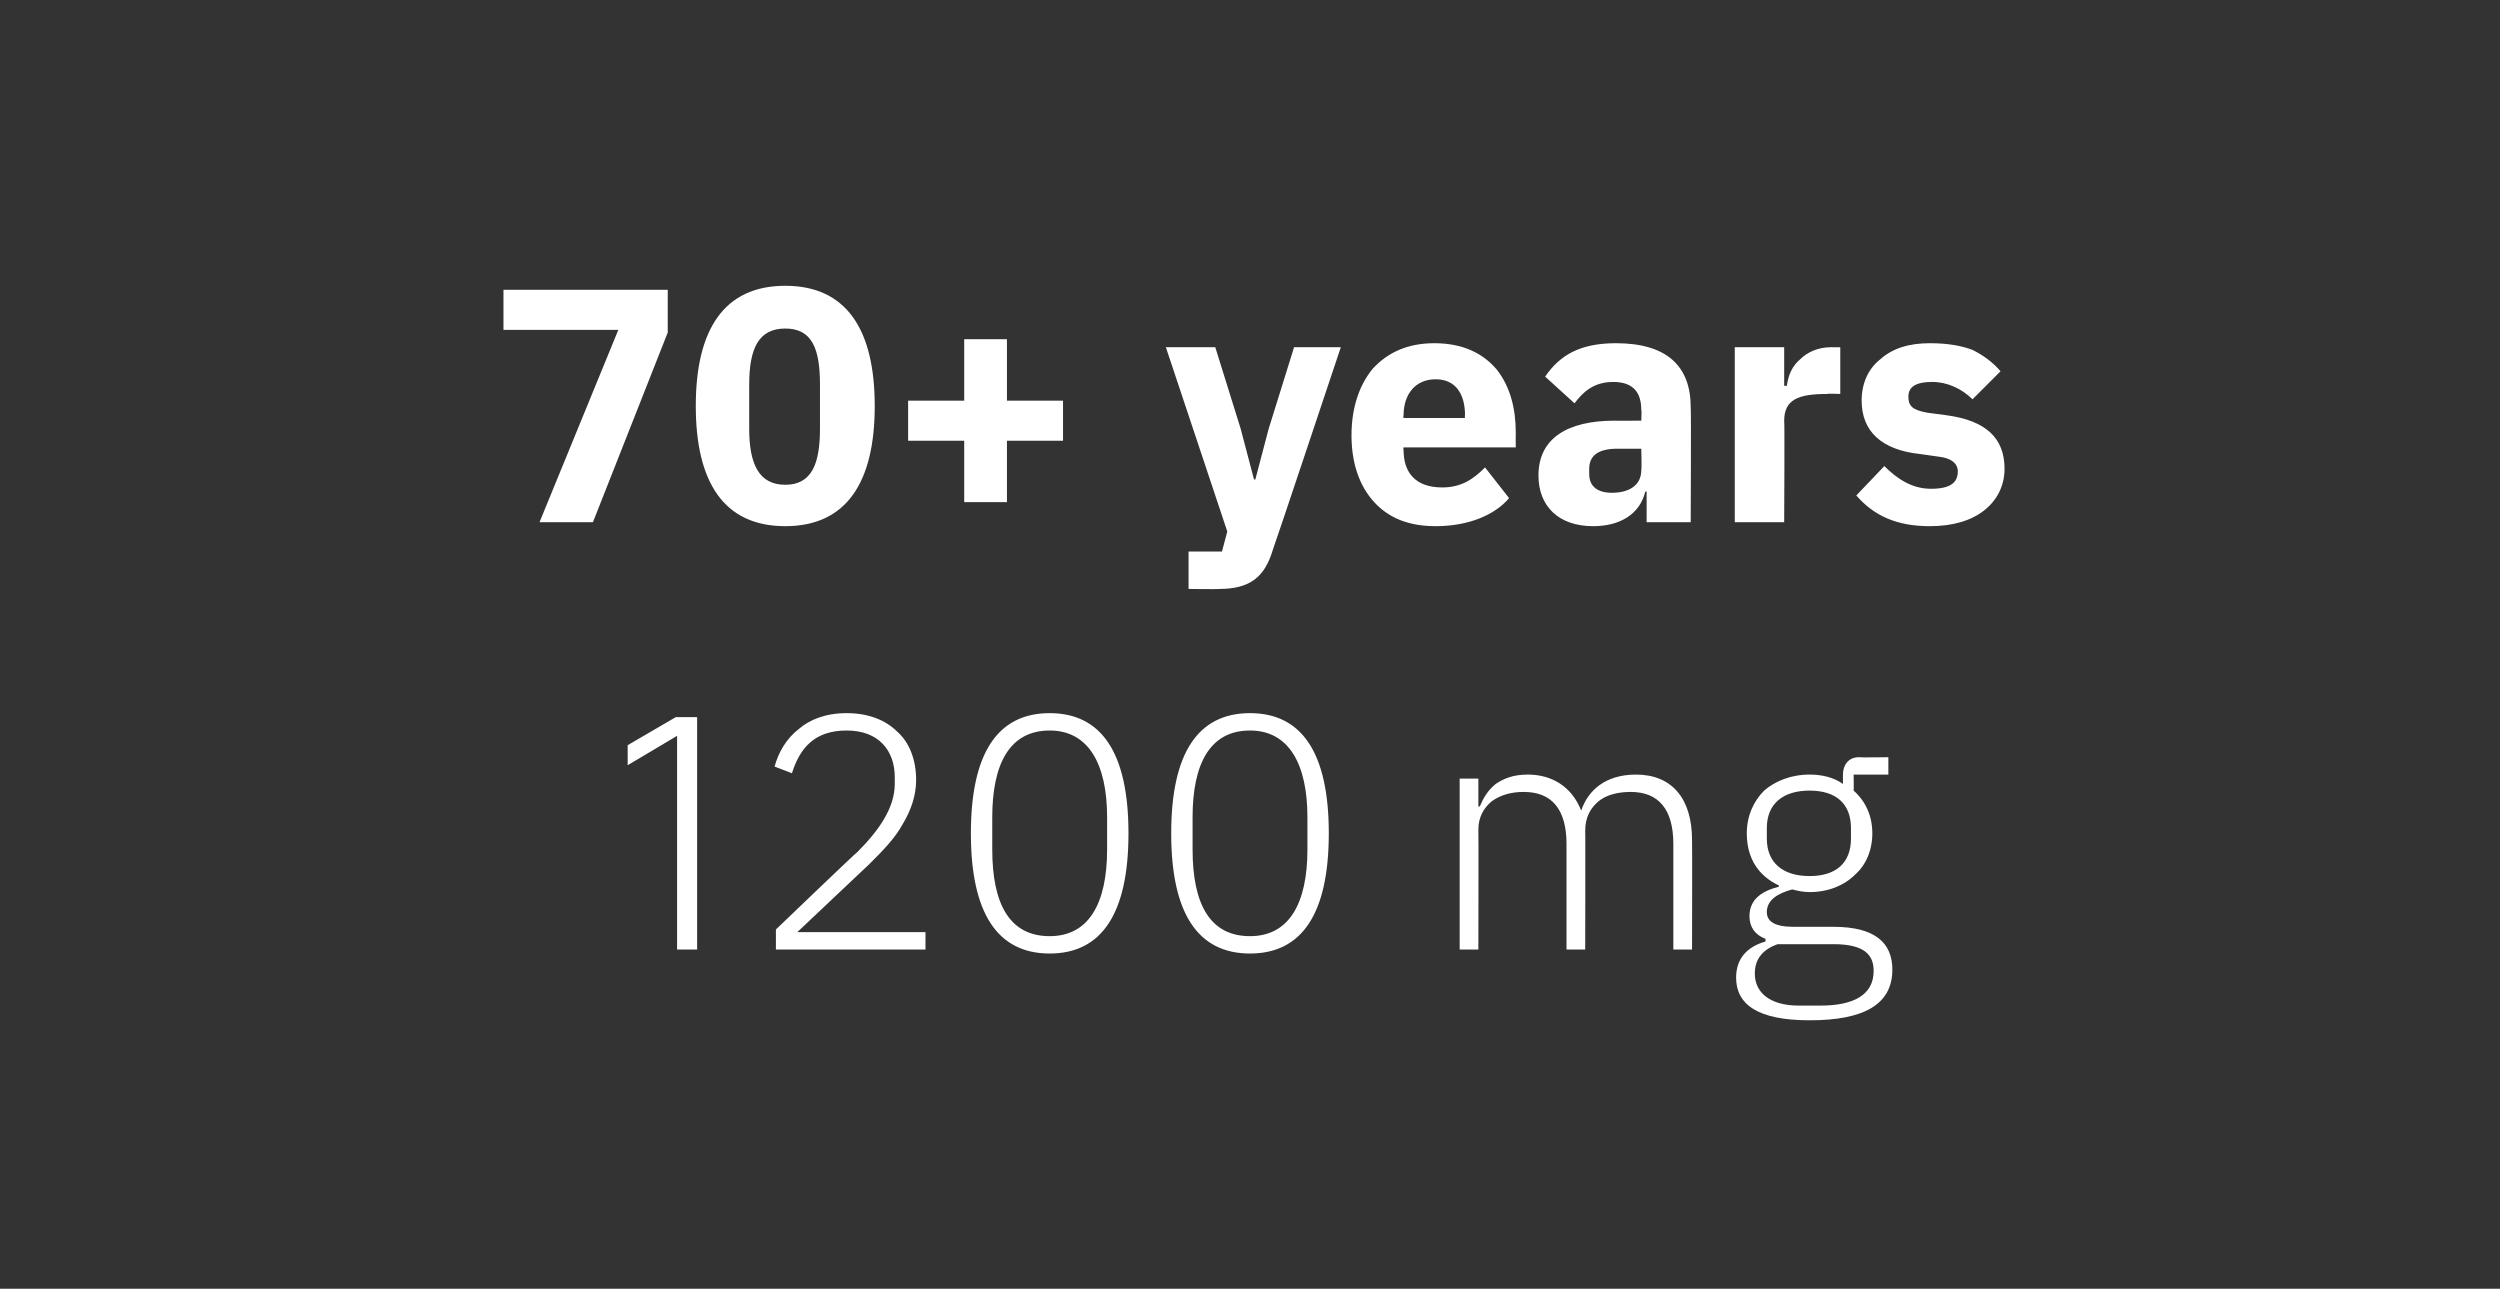
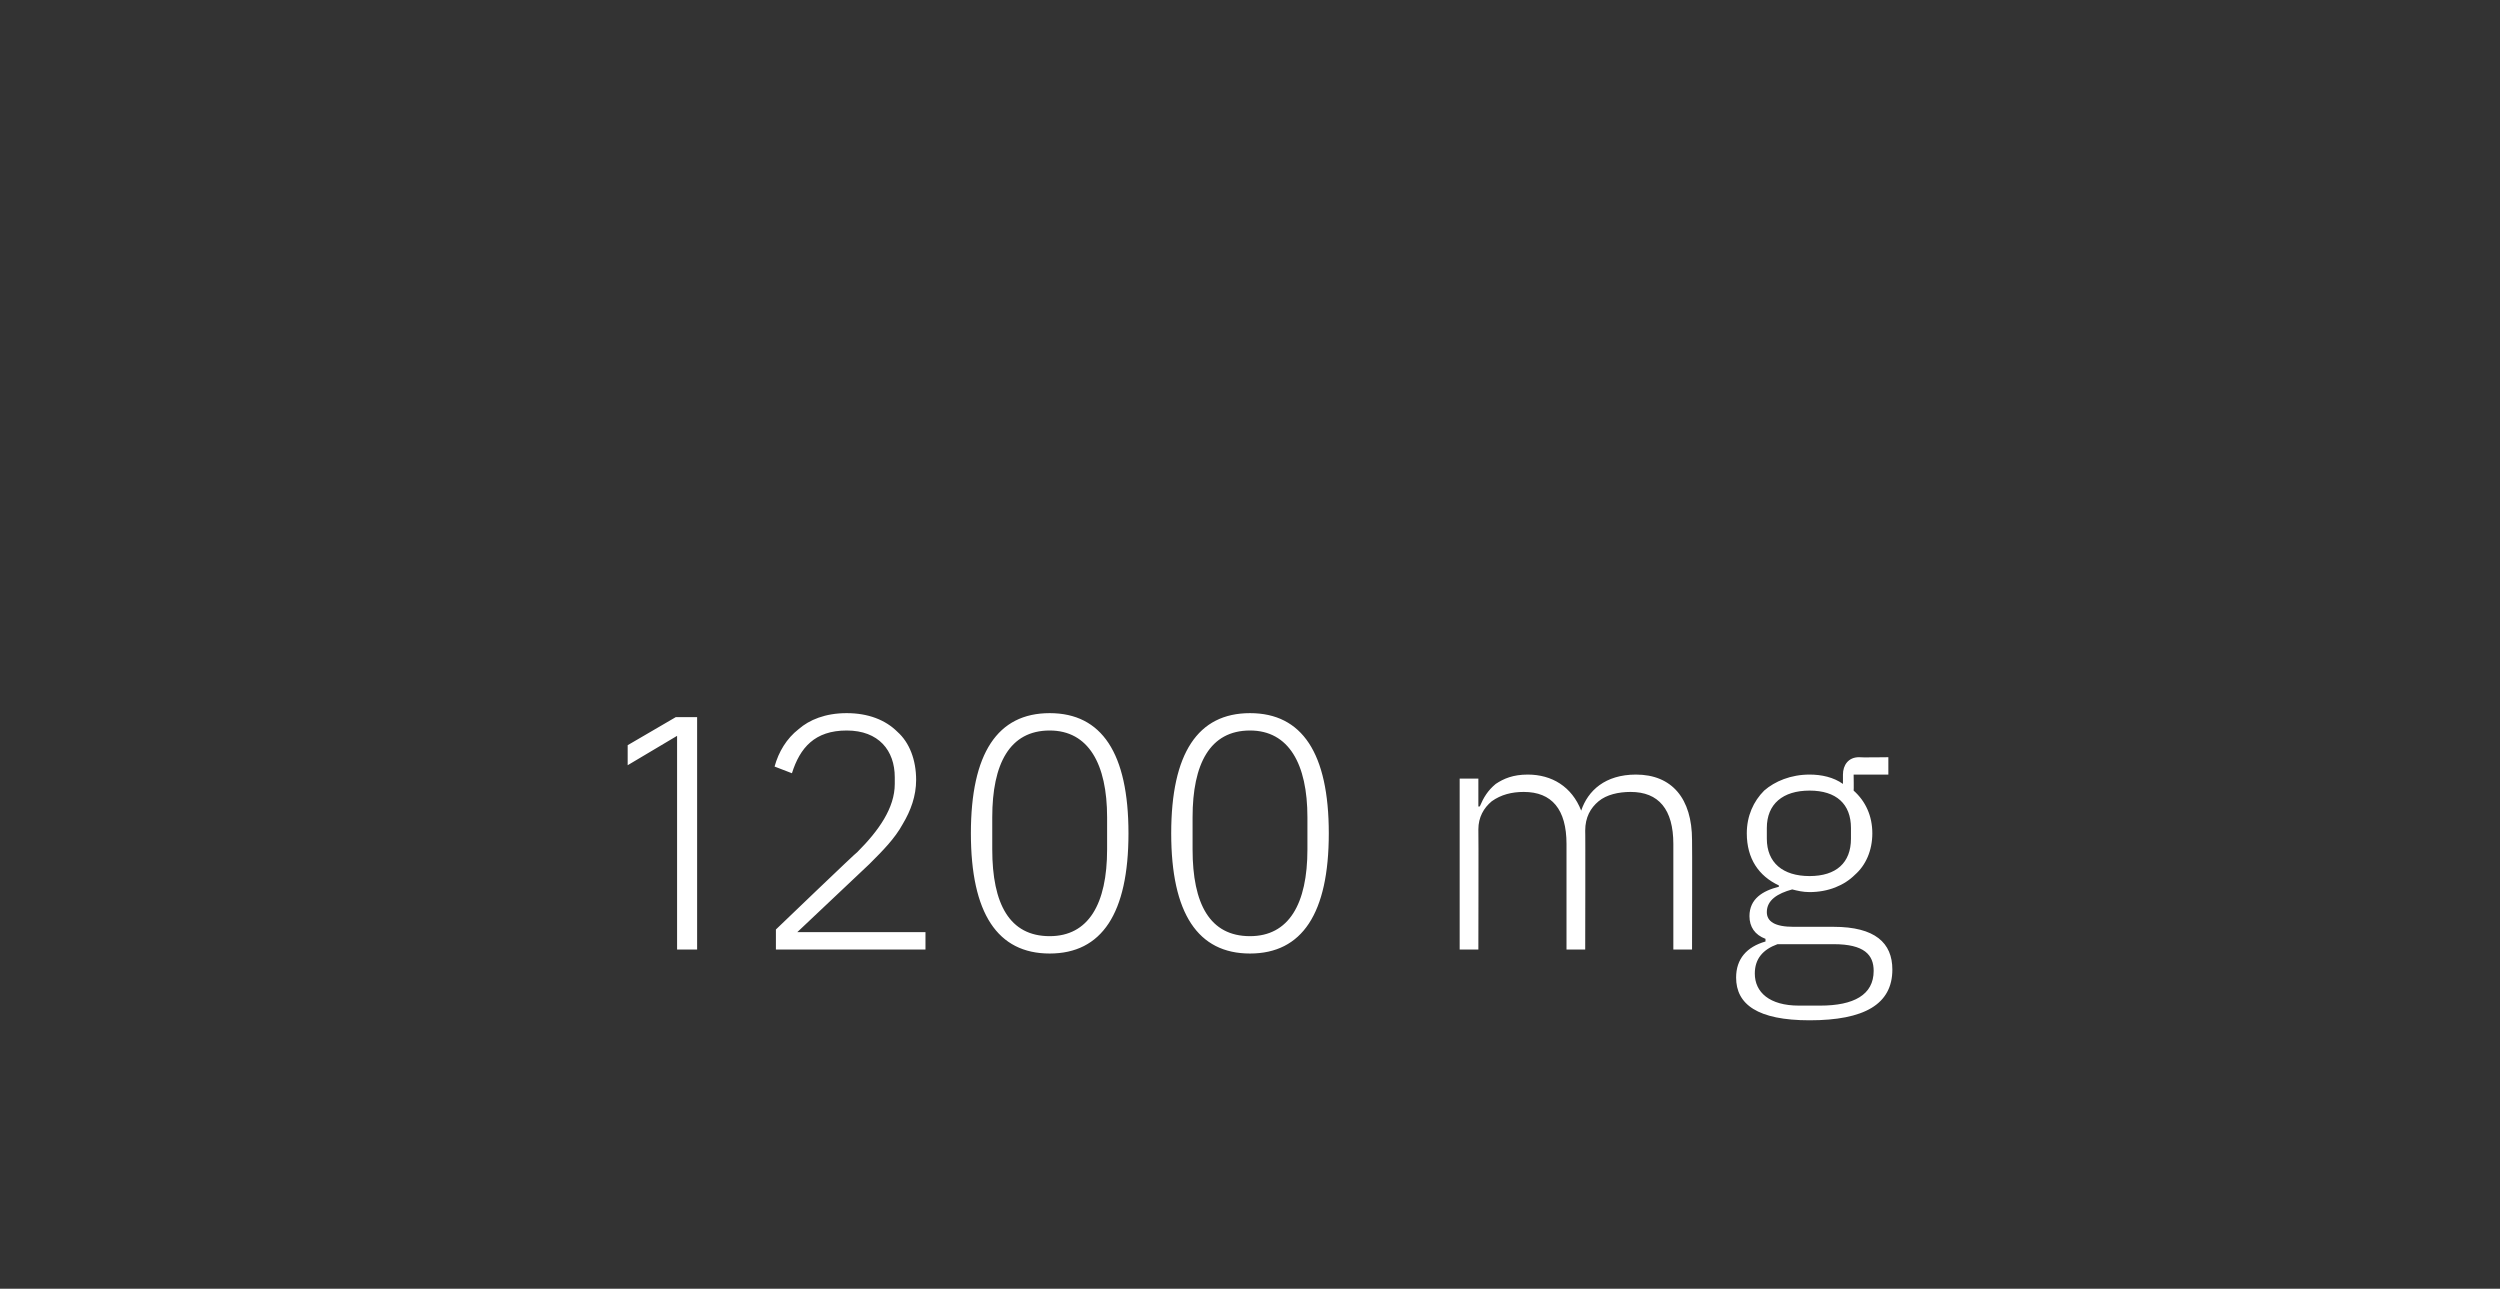
<svg xmlns="http://www.w3.org/2000/svg" version="1.1" width="187.2px" height="96.5px" viewBox="0 -1 187.2 96.5" style="top:-1px">
  <rect x="0" y="-1" width="187.2" height="96.5" fill="#333333" stroke="none" />
  <desc>70+ years 1200 mg</desc>
  <defs />
  <g id="Polygon164102">
    <path d="M 50.6 52.7 L 52.2 52.7 L 52.2 70.1 L 50.7 70.1 L 50.7 54.1 L 47 56.3 L 47 54.8 L 50.6 52.7 Z M 69.3 68.8 L 59.7 68.8 C 59.7 68.8 65.08 63.71 65.1 63.7 C 66.1 62.7 67 61.8 67.6 60.7 C 68.2 59.7 68.6 58.6 68.6 57.4 C 68.6 55.9 68.1 54.6 67.2 53.8 C 66.3 52.9 65 52.4 63.4 52.4 C 61.8 52.4 60.6 52.9 59.8 53.6 C 58.9 54.3 58.3 55.3 58 56.4 C 58 56.4 59.3 56.9 59.3 56.9 C 59.9 55 61 53.7 63.4 53.7 C 65.8 53.7 67 55.2 67 57.2 C 67 57.2 67 57.7 67 57.7 C 67 59.5 65.8 61.2 64.2 62.8 C 64.18 62.76 58.1 68.6 58.1 68.6 L 58.1 70.1 L 69.3 70.1 L 69.3 68.8 Z M 84.5 61.4 C 84.5 55.4 82.5 52.4 78.6 52.4 C 74.7 52.4 72.7 55.4 72.7 61.4 C 72.7 67.4 74.7 70.4 78.6 70.4 C 82.5 70.4 84.5 67.4 84.5 61.4 Z M 74.3 62.6 C 74.3 62.6 74.3 60.2 74.3 60.2 C 74.3 56.2 75.6 53.7 78.6 53.7 C 81.5 53.7 82.9 56.2 82.9 60.2 C 82.9 60.2 82.9 62.6 82.9 62.6 C 82.9 66.7 81.5 69.1 78.6 69.1 C 75.6 69.1 74.3 66.7 74.3 62.6 Z M 99.5 61.4 C 99.5 55.4 97.5 52.4 93.6 52.4 C 89.7 52.4 87.7 55.4 87.7 61.4 C 87.7 67.4 89.7 70.4 93.6 70.4 C 97.5 70.4 99.5 67.4 99.5 61.4 Z M 89.3 62.6 C 89.3 62.6 89.3 60.2 89.3 60.2 C 89.3 56.2 90.6 53.7 93.6 53.7 C 96.5 53.7 97.9 56.2 97.9 60.2 C 97.9 60.2 97.9 62.6 97.9 62.6 C 97.9 66.7 96.5 69.1 93.6 69.1 C 90.6 69.1 89.3 66.7 89.3 62.6 Z M 110.7 70.1 C 110.7 70.1 110.72 61.13 110.7 61.1 C 110.7 60.2 111.1 59.5 111.7 59 C 112.4 58.5 113.2 58.3 114.1 58.3 C 116.2 58.3 117.3 59.6 117.3 62.2 C 117.3 62.16 117.3 70.1 117.3 70.1 L 118.7 70.1 C 118.7 70.1 118.72 61.16 118.7 61.2 C 118.7 60.2 119.1 59.5 119.7 59 C 120.3 58.5 121.2 58.3 122.1 58.3 C 124.2 58.3 125.3 59.6 125.3 62.2 C 125.3 62.16 125.3 70.1 125.3 70.1 L 126.7 70.1 C 126.7 70.1 126.72 61.91 126.7 61.9 C 126.7 58.8 125.2 57 122.5 57 C 120.2 57 118.9 58.2 118.4 59.7 C 118.4 59.7 118.4 59.7 118.4 59.7 C 117.7 57.9 116.2 57 114.4 57 C 113.3 57 112.6 57.3 112 57.7 C 111.4 58.2 111.1 58.7 110.8 59.4 C 110.8 59.36 110.7 59.4 110.7 59.4 L 110.7 57.3 L 109.3 57.3 L 109.3 70.1 L 110.7 70.1 Z M 137.3 68.4 C 137.3 68.4 134.3 68.4 134.3 68.4 C 132.9 68.4 132.3 68 132.3 67.3 C 132.3 66.4 133.1 65.9 134.2 65.6 C 134.6 65.7 135 65.8 135.5 65.8 C 136.9 65.8 138.1 65.3 138.9 64.5 C 139.7 63.8 140.2 62.7 140.2 61.4 C 140.2 60.1 139.7 59 138.8 58.2 C 138.82 58.21 138.8 57 138.8 57 L 141.4 57 L 141.4 55.7 C 141.4 55.7 139.22 55.73 139.2 55.7 C 138.4 55.7 138 56.3 138 57 C 138 57 138 57.7 138 57.7 C 137.3 57.2 136.4 57 135.5 57 C 134.1 57 132.9 57.5 132.1 58.2 C 131.3 59 130.8 60.1 130.8 61.4 C 130.8 63.3 131.7 64.6 133.2 65.3 C 133.2 65.3 133.2 65.4 133.2 65.4 C 132 65.7 131 66.3 131 67.6 C 131 68.4 131.4 69 132.2 69.3 C 132.2 69.3 132.2 69.5 132.2 69.5 C 130.8 69.9 130 70.8 130 72.2 C 130 74.2 131.6 75.4 135.5 75.4 C 139.6 75.4 141.7 74.2 141.7 71.6 C 141.7 69.6 140.4 68.4 137.3 68.4 Z M 136.3 74.3 C 136.3 74.3 134.7 74.3 134.7 74.3 C 132.5 74.3 131.4 73.3 131.4 71.9 C 131.4 70.8 132 70.1 133.1 69.7 C 133.1 69.7 137.3 69.7 137.3 69.7 C 139.6 69.7 140.3 70.5 140.3 71.7 C 140.3 73.5 138.8 74.3 136.3 74.3 Z M 132.3 61.8 C 132.3 61.8 132.3 61 132.3 61 C 132.3 59.2 133.5 58.2 135.5 58.2 C 137.5 58.2 138.6 59.2 138.6 61 C 138.6 61 138.6 61.8 138.6 61.8 C 138.6 63.6 137.5 64.6 135.5 64.6 C 133.5 64.6 132.3 63.6 132.3 61.8 Z " stroke="none" fill="#fff" />
  </g>
  <g id="Polygon164101">
-     <path d="M 37.7 20.7 L 50 20.7 L 50 23.9 L 44.4 38.1 L 40.4 38.1 L 46.3 23.7 L 37.7 23.7 L 37.7 20.7 Z M 65.5 29.4 C 65.5 23.7 63.4 20.4 58.8 20.4 C 54.2 20.4 52.1 23.7 52.1 29.4 C 52.1 35.1 54.2 38.4 58.8 38.4 C 63.4 38.4 65.5 35.1 65.5 29.4 Z M 56.1 31.1 C 56.1 31.1 56.1 27.8 56.1 27.8 C 56.1 25.1 56.8 23.6 58.8 23.6 C 60.8 23.6 61.4 25.1 61.4 27.8 C 61.4 27.8 61.4 31.1 61.4 31.1 C 61.4 33.7 60.8 35.3 58.8 35.3 C 56.8 35.3 56.1 33.7 56.1 31.1 Z M 75.4 36.6 L 75.4 32 L 79.6 32 L 79.6 29 L 75.4 29 L 75.4 24.4 L 72.2 24.4 L 72.2 29 L 68 29 L 68 32 L 72.2 32 L 72.2 36.6 L 75.4 36.6 Z M 95 31.1 L 94 34.9 L 93.9 34.9 L 92.9 31.1 L 91 25 L 87.3 25 L 91.9 38.8 L 91.5 40.3 L 89 40.3 L 89 43.1 C 89 43.1 91.31 43.13 91.3 43.1 C 93.6 43.1 94.7 42.2 95.3 40.2 C 95.34 40.16 100.4 25 100.4 25 L 96.9 25 L 95 31.1 Z M 113 36.3 C 113 36.3 111.2 34 111.2 34 C 110.4 34.8 109.5 35.5 108 35.5 C 106 35.5 105.1 34.4 105.1 32.7 C 105.06 32.71 105.1 32.5 105.1 32.5 L 113.5 32.5 C 113.5 32.5 113.49 31.41 113.5 31.4 C 113.5 29.6 113.1 28 112.1 26.7 C 111.1 25.5 109.6 24.7 107.4 24.7 C 105.4 24.7 103.9 25.4 102.8 26.6 C 101.8 27.8 101.2 29.5 101.2 31.6 C 101.2 33.7 101.8 35.4 102.9 36.6 C 104 37.8 105.5 38.4 107.5 38.4 C 109.9 38.4 111.9 37.6 113 36.3 Z M 109.7 30.1 C 109.66 30.11 109.7 30.3 109.7 30.3 L 105.1 30.3 C 105.1 30.3 105.06 30.13 105.1 30.1 C 105.1 28.5 106 27.4 107.5 27.4 C 109 27.4 109.7 28.5 109.7 30.1 Z M 126.6 29.5 C 126.64 29.51 126.6 38.1 126.6 38.1 L 123.3 38.1 L 123.3 35.8 C 123.3 35.8 123.16 35.83 123.2 35.8 C 122.8 37.5 121.3 38.4 119.3 38.4 C 116.7 38.4 115.2 36.9 115.2 34.6 C 115.2 31.8 117.4 30.5 120.9 30.5 C 120.86 30.51 122.9 30.5 122.9 30.5 C 122.9 30.5 122.94 29.68 122.9 29.7 C 122.9 28.4 122.3 27.6 120.8 27.6 C 119.3 27.6 118.5 28.4 117.9 29.2 C 117.9 29.2 115.7 27.2 115.7 27.2 C 116.8 25.6 118.3 24.7 121 24.7 C 124.8 24.7 126.6 26.4 126.6 29.5 Z M 122.9 32.6 C 122.9 32.6 121.14 32.61 121.1 32.6 C 119.7 32.6 119 33.1 119 34.1 C 119 34.1 119 34.5 119 34.5 C 119 35.4 119.6 35.9 120.7 35.9 C 121.9 35.9 122.9 35.4 122.9 34.2 C 122.94 34.16 122.9 32.6 122.9 32.6 Z M 133.6 38.1 C 133.6 38.1 133.64 30.46 133.6 30.5 C 133.6 28.9 134.7 28.5 136.8 28.5 C 136.84 28.46 137.8 28.5 137.8 28.5 L 137.8 25 C 137.8 25 137.11 25.01 137.1 25 C 136.1 25 135.3 25.4 134.8 25.9 C 134.2 26.4 133.9 27.1 133.8 27.9 C 133.76 27.86 133.6 27.9 133.6 27.9 L 133.6 25 L 129.9 25 L 129.9 38.1 L 133.6 38.1 Z M 148.6 37.2 C 149.6 36.4 150.1 35.3 150.1 34.1 C 150.1 31.8 148.7 30.5 145.8 30.1 C 145.8 30.1 144.3 29.9 144.3 29.9 C 143.2 29.7 142.9 29.4 142.9 28.7 C 142.9 28 143.4 27.6 144.7 27.6 C 145.8 27.6 146.9 28.1 147.7 28.9 C 147.7 28.9 149.8 26.8 149.8 26.8 C 149.2 26.1 148.5 25.6 147.7 25.2 C 146.9 24.9 145.9 24.7 144.5 24.7 C 142.9 24.7 141.7 25.1 140.8 25.9 C 139.9 26.6 139.4 27.7 139.4 29 C 139.4 31.3 140.9 32.7 143.8 33 C 143.8 33 145.2 33.2 145.2 33.2 C 146.1 33.3 146.6 33.7 146.6 34.3 C 146.6 35.1 146.1 35.6 144.6 35.6 C 143.2 35.6 142.1 34.9 141.1 33.9 C 141.1 33.9 139 36.1 139 36.1 C 140.3 37.6 142 38.4 144.5 38.4 C 146.2 38.4 147.6 38 148.6 37.2 Z " stroke="none" fill="#fff" />
-   </g>
+     </g>
</svg>